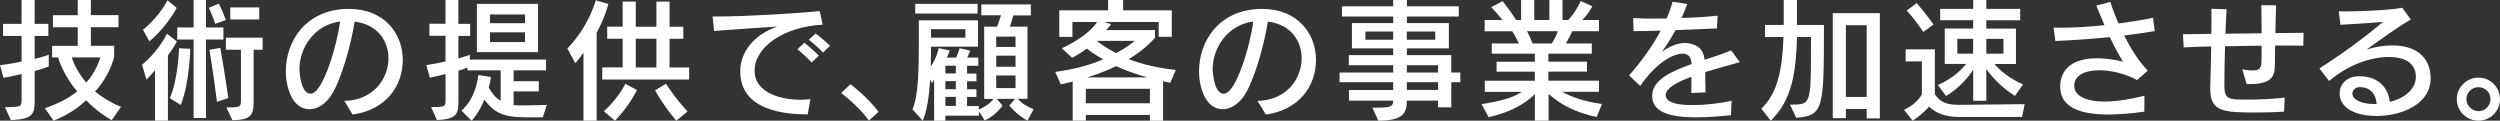
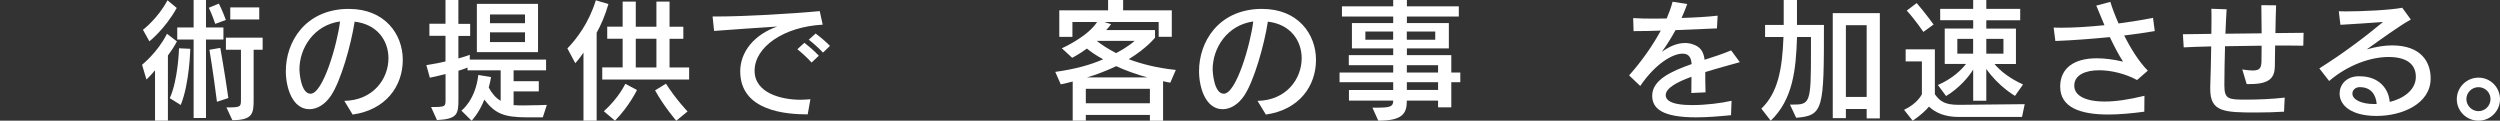
<svg xmlns="http://www.w3.org/2000/svg" id="_レイヤー_2" data-name="レイヤー 2" viewBox="0 0 522 25.2">
  <rect x="0" y="0" width="522" height="25.2" fill="#333333" stroke="none" />
  <defs>
    <style>
      .cls-1 {
        fill: #fff;
      }
    </style>
  </defs>
  <g id="_レイヤー_1-2" data-name="レイヤー 1">
    <g>
-       <path class="cls-1" d="M1.04,22.37c3.25,0,3.47-.08,3.47-1.51v-5.4c-1.15.28-2.32.53-3.78.78l-.73-2.63c1.71-.22,3.16-.45,4.51-.76v-5.35H.64v-2.52h3.86V0h2.74v4.98h2.86v2.52h-2.86v4.79c1.9-.45,2.94-.87,2.94-.87v2.46s-1.23.5-2.94.95v5.94c0,3.08-.28,4.09-4.98,4.31l-1.23-2.72ZM23.35,25.09c-2.16-1.2-4-2.72-5.38-4.17-1.51,1.54-3.95,3.16-6.78,4.28l-1.82-2.6c2.8-.95,5.1-2.16,6.75-3.53-1.74-1.88-3.5-5.24-3.98-7.08h-1.26v-2.41h5.35v-3.89h-5.18v-2.52h5.18V0h2.74v3.16h5.77v2.52h-5.77v3.89h4.87v2.27s-.78,3.81-4,7.28c1.51,1.2,3.3,2.32,5.43,3.19l-1.93,2.77ZM15.01,11.98c.31,1.26,1.46,3.47,3,5.26,1.96-2.18,2.83-4.68,2.91-5.26h-5.91Z" />
      <path class="cls-1" d="M32.37,25.2v-10.53c-.81,1.01-1.79,1.93-1.79,1.93l-.92-3.08s3.19-2.49,5.21-6.47l2.07,1.6c-.59,1.12-1.23,2.07-1.88,2.94v13.61h-2.69ZM29.85,6.22s3.16-2.41,5.12-6.16l1.93,1.6c-2.41,4.37-5.71,6.97-5.71,6.97l-1.34-2.41ZM35.45,20.5c1.76-3.89,1.93-10.42,1.93-10.42l2.35.11s-.14,7.17-1.99,11.73l-2.3-1.43ZM40.43,24.64V8.26h-3.42v-2.52h3.42V0h2.58v5.74h3.64v2.52h-3.64v16.38h-2.58ZM44.94,4.98c-.59-1.82-1.34-3.36-1.34-3.36l2.1-.87s.76,1.48,1.46,3.42l-2.21.81ZM45.3,21.25c-.78-6.19-1.57-10.86-1.57-10.86l2.27-.39s.92,5.12,1.68,10.47l-2.38.78ZM47.29,22.43c2.86,0,3.02-.08,3.02-1.51v-10.53h-3.14v-2.52h7.67v2.52h-1.88v10.39c0,2.86-.14,4.31-4.45,4.31l-1.23-2.66ZM48.08,4.06V1.54h6.05v2.52h-6.05Z" />
      <path class="cls-1" d="M71.9,21.06c6.02-.11,9.21-4.59,9.21-8.9,0-3.61-2.27-7.08-7.06-7.64-.76,4.9-2.88,12.4-4.96,15.48-1.23,1.82-2.88,2.8-4.48,2.8-3.56,0-4.93-4.51-4.93-7.95,0-6.05,3.95-12.71,12.66-12.99h.53c7.45,0,11.23,5.24,11.23,10.64s-3.44,10.42-10.47,11.42l-1.74-2.86ZM62.52,14.53c0,.48.28,5.04,2.32,5.04,2.63,0,5.6-10.42,6.16-15.09-5.46.76-8.48,5.54-8.48,10.05Z" />
      <path class="cls-1" d="M110.01,24.5c-4.87,0-6.69-.84-8.88-3.7-1.12,2.86-2.66,4.4-2.66,4.4l-2.13-2.1s2.94-2.16,3.53-7.45l2.66.45c-.11.73-.31,1.54-.48,2.18.64,1.18,1.43,2.16,2.49,2.77v-6.36h-6.92v-.59s-.67.31-1.9.67v5.99c0,3.08-.22,4.09-4.48,4.31l-1.23-2.72c2.97,0,3.02-.08,3.02-1.51v-5.38c-.98.25-2.02.5-3.28.76l-.73-2.63c1.54-.22,2.83-.48,4-.76v-5.35h-3.36v-2.52h3.36V0h2.69v4.98h2.46v2.52h-2.46v4.7c1.26-.34,2.38-.76,2.38-.76v1.01h15.93v2.24h-6.78v2.27h5.26v2.13h-5.26v2.86c.62.06,1.4.06,2.24.06,2.21,0,4.7-.11,4.7-.11l-.84,2.6h-3.36ZM99.57,10.89V.81h12.77v10.08h-12.77ZM109.62,3.02h-7.31v1.82h7.31v-1.82ZM109.62,6.75h-7.31v2.04h7.31v-2.04Z" />
      <path class="cls-1" d="M121.83,25.2v-14.22c-.87,1.32-1.71,2.21-1.71,2.21l-1.65-3.08c1.88-1.93,4.48-5.29,5.94-10.05l2.63.78c-.7,2.41-1.51,4.28-2.46,5.99v18.37h-2.74ZM125.75,16.6v-2.52h4.26v-5.99h-3.22v-2.52h3.22V.34h2.74v5.24h4.31V.34h2.74v5.24h2.88v2.52h-2.88v5.99h4.09v2.52h-18.14ZM126.08,23.24c3.19-2.88,4.48-5.74,4.48-5.74l2.44,1.29s-1.6,3.36-4.59,6.41l-2.32-1.96ZM137.06,8.09h-4.31v5.99h4.31v-5.99ZM141.2,25.2s-2.55-2.94-4.42-6.33l2.27-1.4c2.13,3.33,4.51,5.8,4.51,5.8l-2.35,1.93Z" />
      <path class="cls-1" d="M168.64,23.88c-4.4,0-14.08-.64-14.08-8.99,0-4.06,2.91-7.67,7.73-9.35-4.34.28-9.91.67-13.19.92l-.31-3.02h1.23c5.15,0,15.37-.56,21.14-1.12l.62,2.83c-8.04.42-14.22,4.59-14.22,9.63,0,4.62,5.52,6.05,9.58,6.05.67,0,1.37-.06,2.07-.11l-.56,3.16ZM169.46,13.05c-.87-.95-1.93-1.93-2.97-2.77l1.46-1.34c1.04.81,2.13,1.74,3.02,2.69l-1.51,1.43ZM171.84,10.98c-.87-.92-1.88-1.85-2.97-2.69l1.43-1.29c1.06.78,2.1,1.68,3,2.58l-1.46,1.4Z" />
-       <path class="cls-1" d="M181.44,25.17c-2.38-3.25-5.8-5.74-5.8-5.74l1.93-1.85s3.3,2.41,5.88,5.77l-2.02,1.82Z" />
-       <path class="cls-1" d="M214.56,25.2c-2.35-1.26-3.81-3.16-3.81-3.16l1.2-1.4h-3.81l1.18,1.43s-1.34,1.99-3.7,3.08l-1.23-1.9v.9h-7v1.06h-2.35v-8.57c-.25.42-.45.73-.45.73l-.36-.78c-.22,3.39-.7,6.72-1.57,8.6l-2.13-2.35c1.23-3.02,1.32-7.9,1.32-14.36v-4.23h12.35v5.49h-9.8l-.06,4.12c1.34-1.88,1.65-3.81,1.65-3.81l2.32.5s-.25.78-.64,1.48h1.99c.5-1.18.7-1.96.7-1.96l2.21.5s-.28.76-.62,1.46h2.32v1.71h-2.35v1.62h1.96v1.6h-1.96v1.68h1.96v1.6h-1.96v1.9h2.46v.73c1.34-.56,2.55-1.43,3.02-2.21h-1.9V5.57h2.69c.31-.76.62-1.74.81-2.38h-4.09V.92h10.33v2.3h-3.67c-.2.73-.45,1.65-.7,2.35h3.67v15.06h-2.02c.64.84,1.88,1.62,3.3,2.18l-1.29,2.38ZM191.1,2.83V.81h13.02v2.02h-13.02ZM201.57,6.1h-7.17v1.76h7.17v-1.76ZM199.58,13.72h-2.18v1.62h2.18v-1.62ZM199.58,16.94h-2.18v1.68h2.18v-1.68ZM199.58,20.22h-2.18v1.9h2.18v-1.9ZM212.04,7.64h-4.03v2.16h4.03v-2.16ZM212.04,11.62h-4.03v2.32h4.03v-2.32ZM212.04,15.76h-4.03v2.63h4.03v-2.63Z" />
      <path class="cls-1" d="M240.1,25.2v-1.2h-13.38v1.2h-2.74v-8.18c-.84.22-1.6.42-2.49.59l-1.15-2.6c4.09-.56,7.42-1.48,10-2.63-1.54-.84-2.58-1.57-3.39-2.24-1.74,1.26-3.08,1.93-3.08,1.93l-2.16-1.99s5.35-2.35,7.36-5.49h-5.15v3.11h-2.74V2.16h10.19V0h3.14v2.16h10.16v5.52h-2.74v-3.08h-11.34l1.4.45c-.25.36-.64.84-1.01,1.23h10.19v1.57s-1.62,2.13-5.49,4.51c2.63.98,5.94,1.85,9.83,2.24l-1.15,2.66c-.59-.08-.9-.17-1.51-.31v8.26h-2.74ZM240.1,18.54h-13.38v3.02h13.38v-3.02ZM239.57,16.16c-1.93-.5-5.01-1.6-6.5-2.35-1.4.7-4.26,1.85-6.1,2.35h12.6ZM229.01,8.54c.87.7,2.21,1.6,4.03,2.55,2.63-1.37,3.86-2.55,3.86-2.55h-7.9Z" />
      <path class="cls-1" d="M262.58,21.06c6.02-.11,9.21-4.59,9.21-8.9,0-3.61-2.27-7.08-7.06-7.64-.76,4.9-2.88,12.4-4.96,15.48-1.23,1.82-2.88,2.8-4.48,2.8-3.56,0-4.93-4.51-4.93-7.95,0-6.05,3.95-12.71,12.66-12.99h.53c7.45,0,11.23,5.24,11.23,10.64s-3.44,10.42-10.47,11.42l-1.74-2.86ZM253.2,14.53c0,.48.28,5.04,2.32,5.04,2.63,0,5.6-10.42,6.16-15.09-5.46.76-8.48,5.54-8.48,10.05Z" />
      <path class="cls-1" d="M300.27,22.4v-1.4h-6.52c0,2.69-.87,4.2-5.96,4.2l-1.23-2.72h.98c2.88,0,3.36-.28,3.36-1.48h-9.24v-2.21h9.24v-1.62h-11.2v-2.02h11.2v-1.54h-9.27v-2.1h9.27v-1.4h-8.62v-5.29h8.62v-1.37h-10.7V1.32h10.7V0h2.86v1.32h10.84v2.13h-10.84v1.37h8.76v5.29h-8.76v1.4h9.27v3.64h1.88v2.02h-1.88v5.24h-2.74ZM290.89,6.58h-5.8v1.71h5.8v-1.71ZM299.68,6.58h-5.94v1.71h5.94v-1.71ZM300.27,13.61h-6.52v1.54h6.52v-1.54ZM300.27,17.16h-6.52v1.62h6.52v-1.62Z" />
-       <path class="cls-1" d="M333.42,24.44c-4.34-.9-7.59-2.6-10.08-4.82v5.57h-2.86v-5.54c-2.3,2.3-5.54,3.89-9.66,4.82l-1.46-2.74c3.84-.59,6.52-1.29,8.4-2.55h-7.73v-2.32h10.44v-1.9h-7.98v-2.07h7.98v-1.68h-8.99v-2.13h5.66c-.45-1.04-.95-1.85-1.37-2.55h-5.77v-2.35h3.72c-.5-.67-1.57-1.88-2.35-2.69l2.38-1.26c1.23,1.6,2.24,2.97,2.8,3.95h1.06V0h2.74v4.17h3.16V0h2.74v4.17h1.2c1.06-1.12,1.85-2.35,2.6-3.95l2.44,1.09c-.56,1.06-1.4,2.18-2.1,2.86h3.47v2.35h-5.6c-.28.78-.84,1.71-1.29,2.55h5.4v2.13h-9.07v1.68h8.06v2.07h-8.06v1.9h10.56v2.32h-7.7c1.9,1.04,4.54,2.02,8.34,2.55l-1.12,2.72ZM318.86,6.52c.34.67.78,1.62,1.15,2.55h3.98c.62-.87,1.06-1.82,1.26-2.55h-6.38Z" />
      <path class="cls-1" d="M361.45,24.05c-2.27.22-4.84.45-7.31.45-7.17,0-9.16-1.9-9.16-4.51,0-3.22,3.75-5.04,8.23-6.61-.08-1.18-.45-2.18-1.88-2.18-1.96,0-5.52,1.88-8.85,6.75l-2.32-2.21c2.63-2.97,4.9-6.19,6.61-9.35-1.65.06-3.78.11-5.68.11l-.08-2.72c1.2.08,2.72.11,4.4.11.84,0,1.71-.03,2.6-.03.5-1.18.92-2.35,1.23-3.5l3.05.48c-.31.87-.7,1.88-1.18,2.91,2.77-.08,5.6-.25,7.53-.48l-.14,2.66c-2.66.11-5.57.25-8.65.36-.9,1.62-1.88,3.22-2.86,4.54,1.32-.95,3.02-1.85,4.82-1.85.73,0,1.46.14,2.18.48,1.23.56,1.74,1.54,1.93,3.02,1.9-.62,3.84-1.23,5.54-1.96l1.82,2.46c-2.27.64-4.82,1.32-7.22,2.07,0,1.2,0,2.6.06,4.23l-2.97.14c0-1.2,0-2.27.03-3.39-3.08,1.12-5.38,2.38-5.38,3.84,0,2.02,4.12,2.07,5.6,2.07,2.83,0,6.1-.42,8.15-.9l-.11,3Z" />
      <path class="cls-1" d="M373.77,21.84h.36c3.86,0,4-.17,4-11.23v-2.88h-2.91c-.22,7.06-.92,13.08-5.49,17.47l-1.96-2.52c3.42-3.25,4.37-8.12,4.62-14.95h-3.84v-2.52h3.89V0h2.77v5.21h5.63c0,17.56-.08,18.93-5.8,19.38l-1.29-2.74ZM389.76,24.72v-1.96h-4.34v1.9h-2.74V2.74h9.83v21.98h-2.74ZM389.76,5.26h-4.34v14.98h4.34V5.26Z" />
      <path class="cls-1" d="M408.97,24.42c-2.8,0-4.82-.84-6.19-2.16-.67.76-1.76,1.85-3.42,2.94l-1.79-2.27c2.83-1.32,3.72-3.25,3.72-3.25v-6.86h-3.39v-2.52h6.1v9.38c1.01,1.37,1.93,2.21,4.96,2.21l13.8-.14-.56,2.66h-13.24ZM401.6,6.66s-1.65-2.46-3.47-4.45l2.07-1.57c1.88,2.16,3.53,4.48,3.53,4.48l-2.13,1.54ZM420.73,20.02s-3.47-1.99-5.99-5.63v6.64h-2.74v-6.5c-.92,1.51-2.97,3.92-5.66,5.52l-1.71-2.3c2.97-1.29,4.84-3.08,5.88-4.4h-4.45v-7.39h5.94v-1.74h-6.89V1.85h6.89V0h2.74v1.85h7.08v2.38h-7.08v1.74h6.19v7.39h-4.48c1.18,1.43,3.14,3,5.96,4.28l-1.68,2.38ZM411.99,8.12h-3.3v3.08h3.3v-3.08ZM418.32,8.12h-3.58v3.08h3.58v-3.08Z" />
      <path class="cls-1" d="M447.72,23.32c-2.66.36-5.24.59-7.53.59-5.82,0-10.02-1.48-10.02-5.8v-.31c.14-3.5,2.77-5.63,7.64-5.63,1.6,0,3.42.22,5.49.7-.84-1.26-1.82-3.14-2.77-5.12-3.75.36-7.7.67-11.37.81l-.36-2.8c.5.03,1.06.03,1.62.03,2.63,0,5.8-.2,8.99-.53-.62-1.43-1.2-2.83-1.71-4.09l2.94-.78c.36,1.2.95,2.77,1.71,4.51,2.55-.34,5.04-.73,7.2-1.18l.36,2.77c-1.96.34-4.12.64-6.38.92,1.37,2.74,3.11,5.52,4.93,7.34l-2.24,1.96c-2.44-1.32-5.4-2.04-7.9-2.04-2.86,0-5.1.95-5.21,3.05v.2c0,1.99,2.21,3.28,6.36,3.28,2.24,0,5.01-.39,8.29-1.2l-.03,3.33Z" />
      <path class="cls-1" d="M476.9,23.32c-1.93.11-3.81.17-5.82.17-6.72,0-9.58-.14-9.58-4.87v-.56c.08-1.74.14-5.04.2-8.37-2.21.06-4.2.11-5.74.2l-.17-2.74c1.74-.03,3.78-.06,5.94-.08.03-1.06.03-2.07.03-2.97s0-1.68-.03-2.27l3.19.11c-.08,1.2-.17,3.02-.25,5.1,2.49-.03,5.07-.06,7.56-.08,0-1.93-.03-3.89-.06-5.88l3.08.03c-.08,2.04-.11,3.95-.14,5.8,2.27-.03,4.31-.03,5.88-.06l-.06,2.69c-1.48-.03-3.53-.03-5.88-.03,0,1.43-.03,2.88-.06,4.4-.06,2.24-1.01,3.64-5.15,3.64h-.73l-.92-3.05c.92.14,1.62.22,2.16.22,1.54,0,1.82-.59,1.85-1.96.03-1.04.03-2.13.03-3.22-2.46.03-5.12.06-7.64.11-.08,2.86-.14,5.85-.14,8.15,0,2.97.87,3,4.65,3,2.24,0,5.29-.11,7.95-.42l-.14,2.97Z" />
      <path class="cls-1" d="M492.75,15.93c4,0,6.02,2.63,6.22,5.35,2.72-.64,5.46-2.41,5.46-5.24,0-2.58-1.85-4.14-5.71-4.14-3.61,0-8.37,1.57-12.4,5.01l-2.04-2.63c4.9-3.08,9.35-6.41,13.3-9.69-2.8.22-6.5.45-8.9.59l-.34-2.83c.42,0,.92.03,1.43.03,3.67,0,9.32-.28,11.82-.76l1.79,2.46c-2.44,1.34-6.52,4.31-9.21,6.24,1.93-.56,3.7-.84,5.29-.84,6.13,0,8.06,3.53,8.06,6.89,0,5.35-6.02,7.84-11.28,7.84s-7.73-2.18-7.73-4.68c0-1.79,1.32-3.53,3.89-3.61h.36ZM496.25,21.73c-.11-1.71-1.04-3.53-3.47-3.53h-.17c-.84.03-1.43.64-1.43,1.34,0,1.26,1.85,2.18,4.54,2.18h.53Z" />
      <path class="cls-1" d="M517.52,25.2c-2.49,0-4.54-1.99-4.54-4.48s2.04-4.51,4.54-4.51,4.48,2.04,4.48,4.51-2.02,4.48-4.48,4.48ZM517.5,18.2c-1.37,0-2.52,1.12-2.52,2.49s1.15,2.52,2.52,2.52,2.52-1.12,2.52-2.52-1.15-2.49-2.52-2.49Z" />
    </g>
  </g>
</svg>